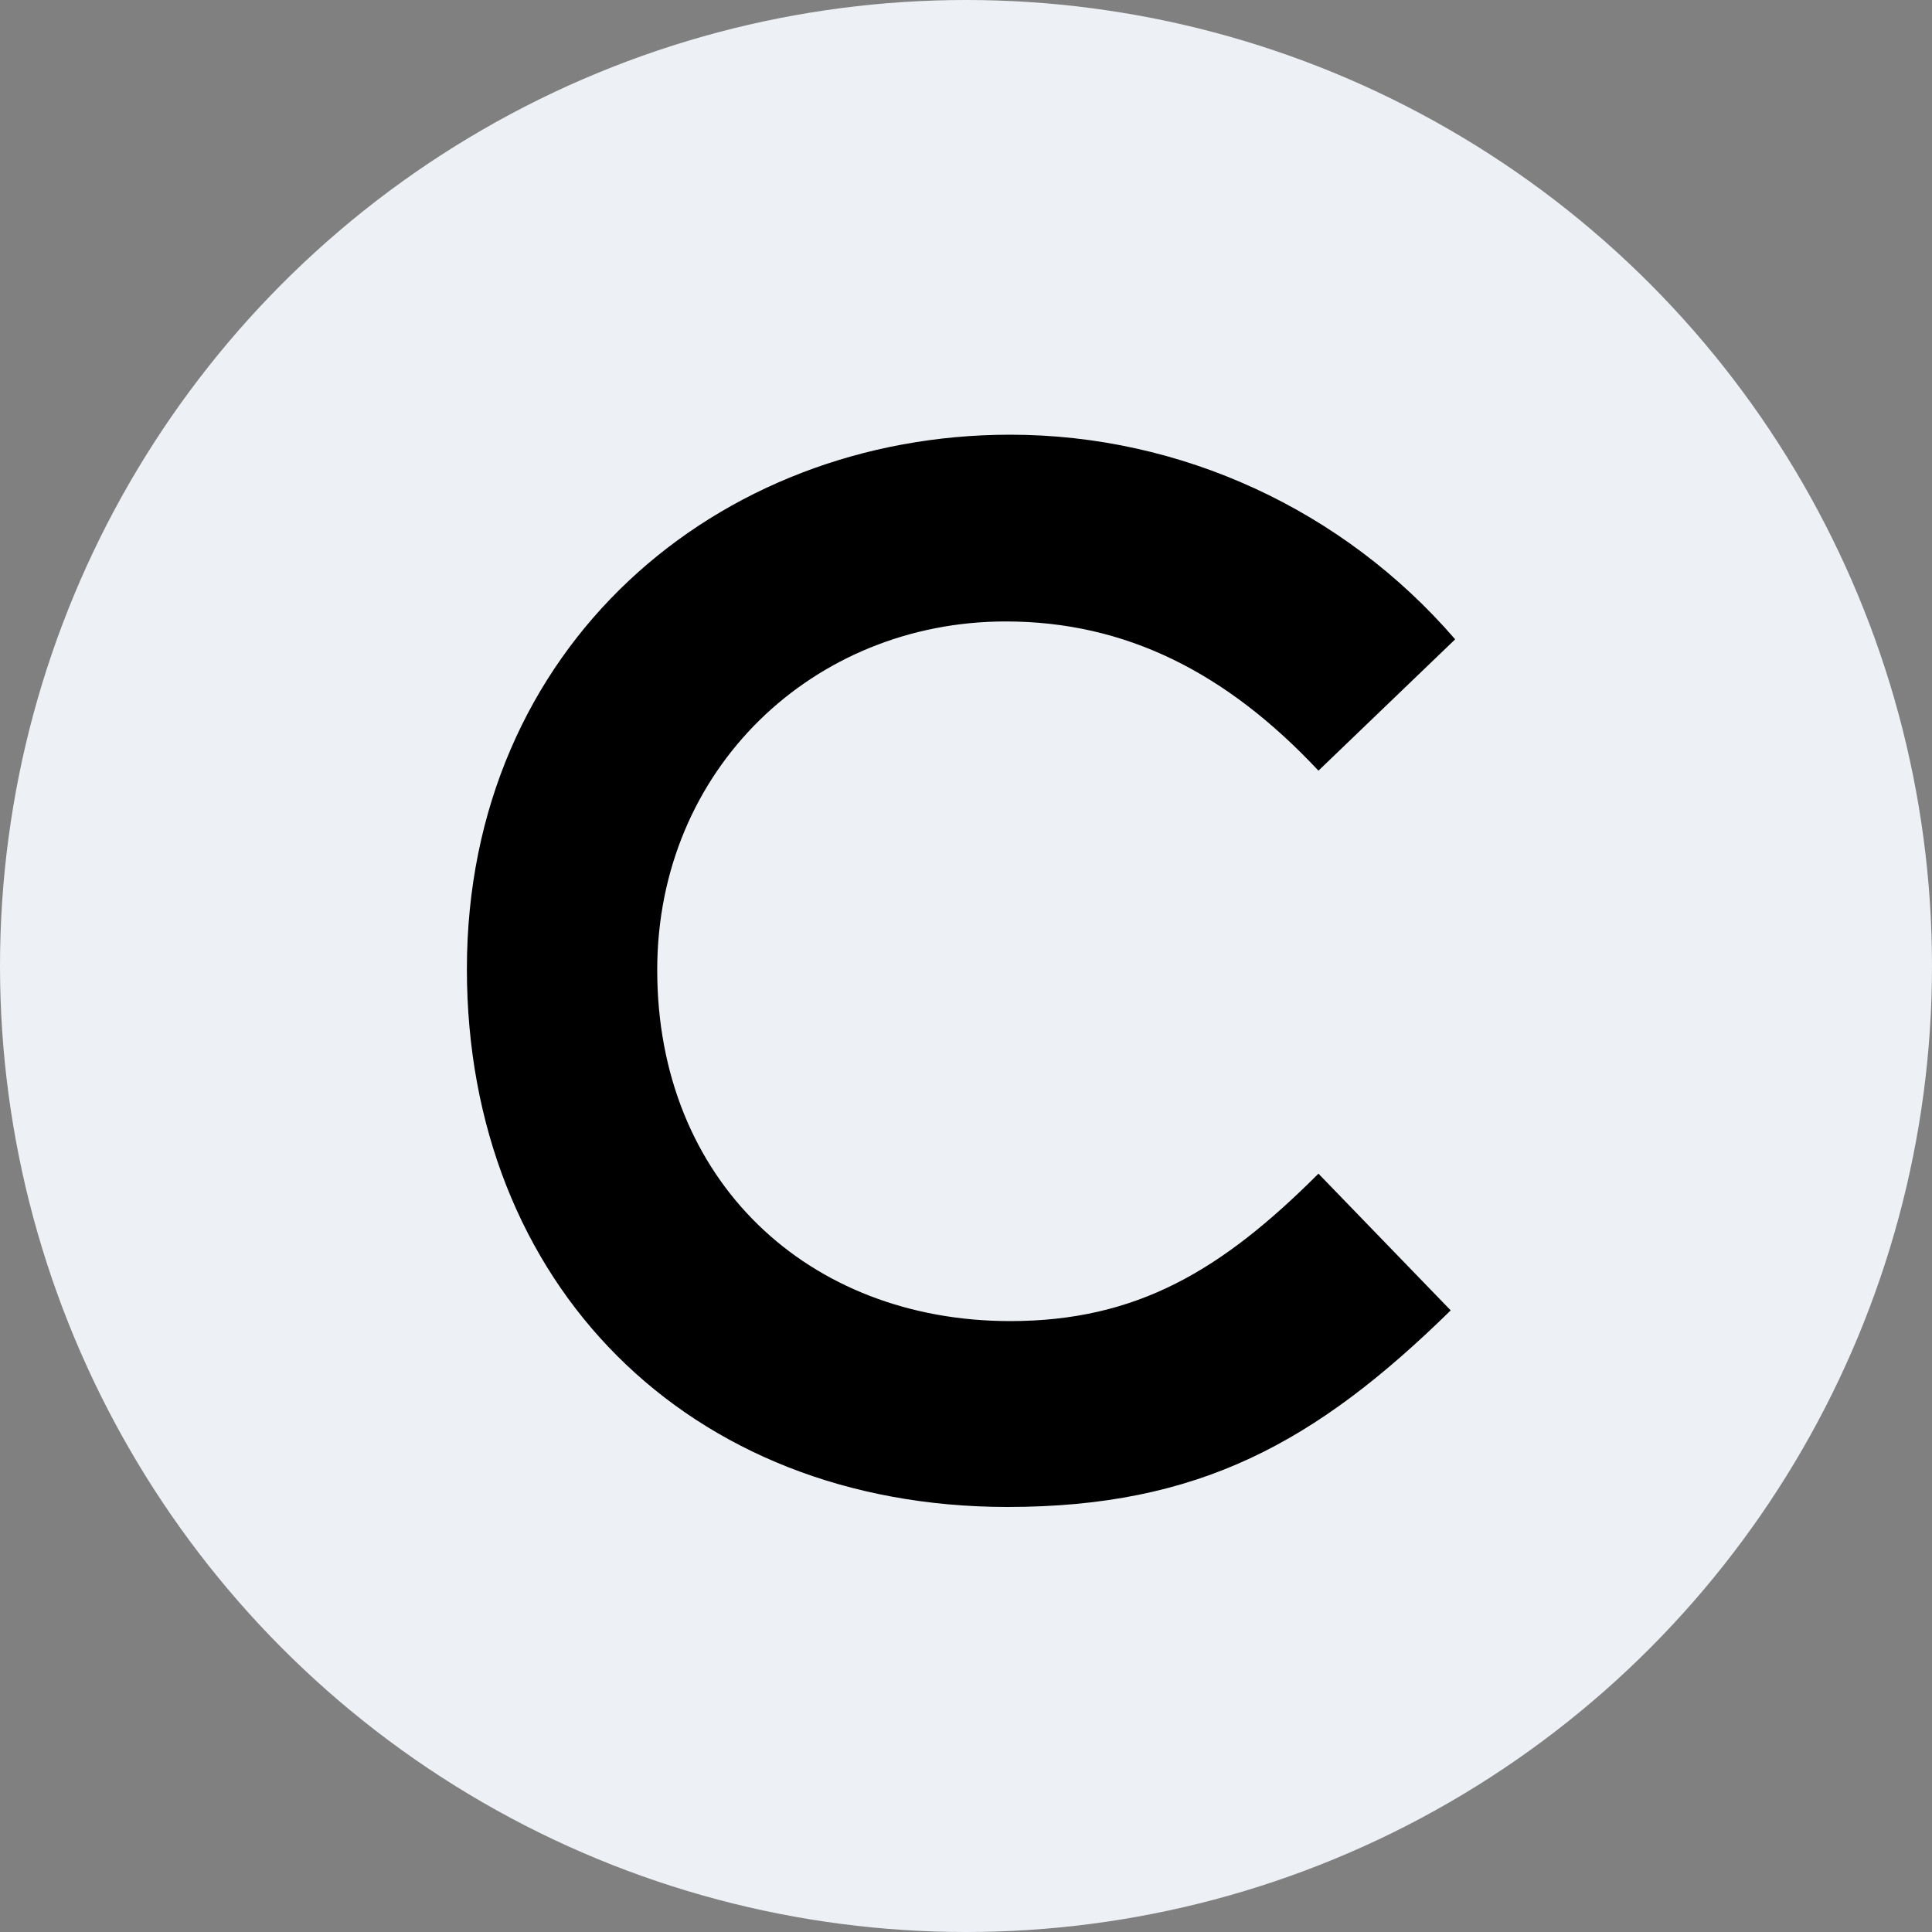
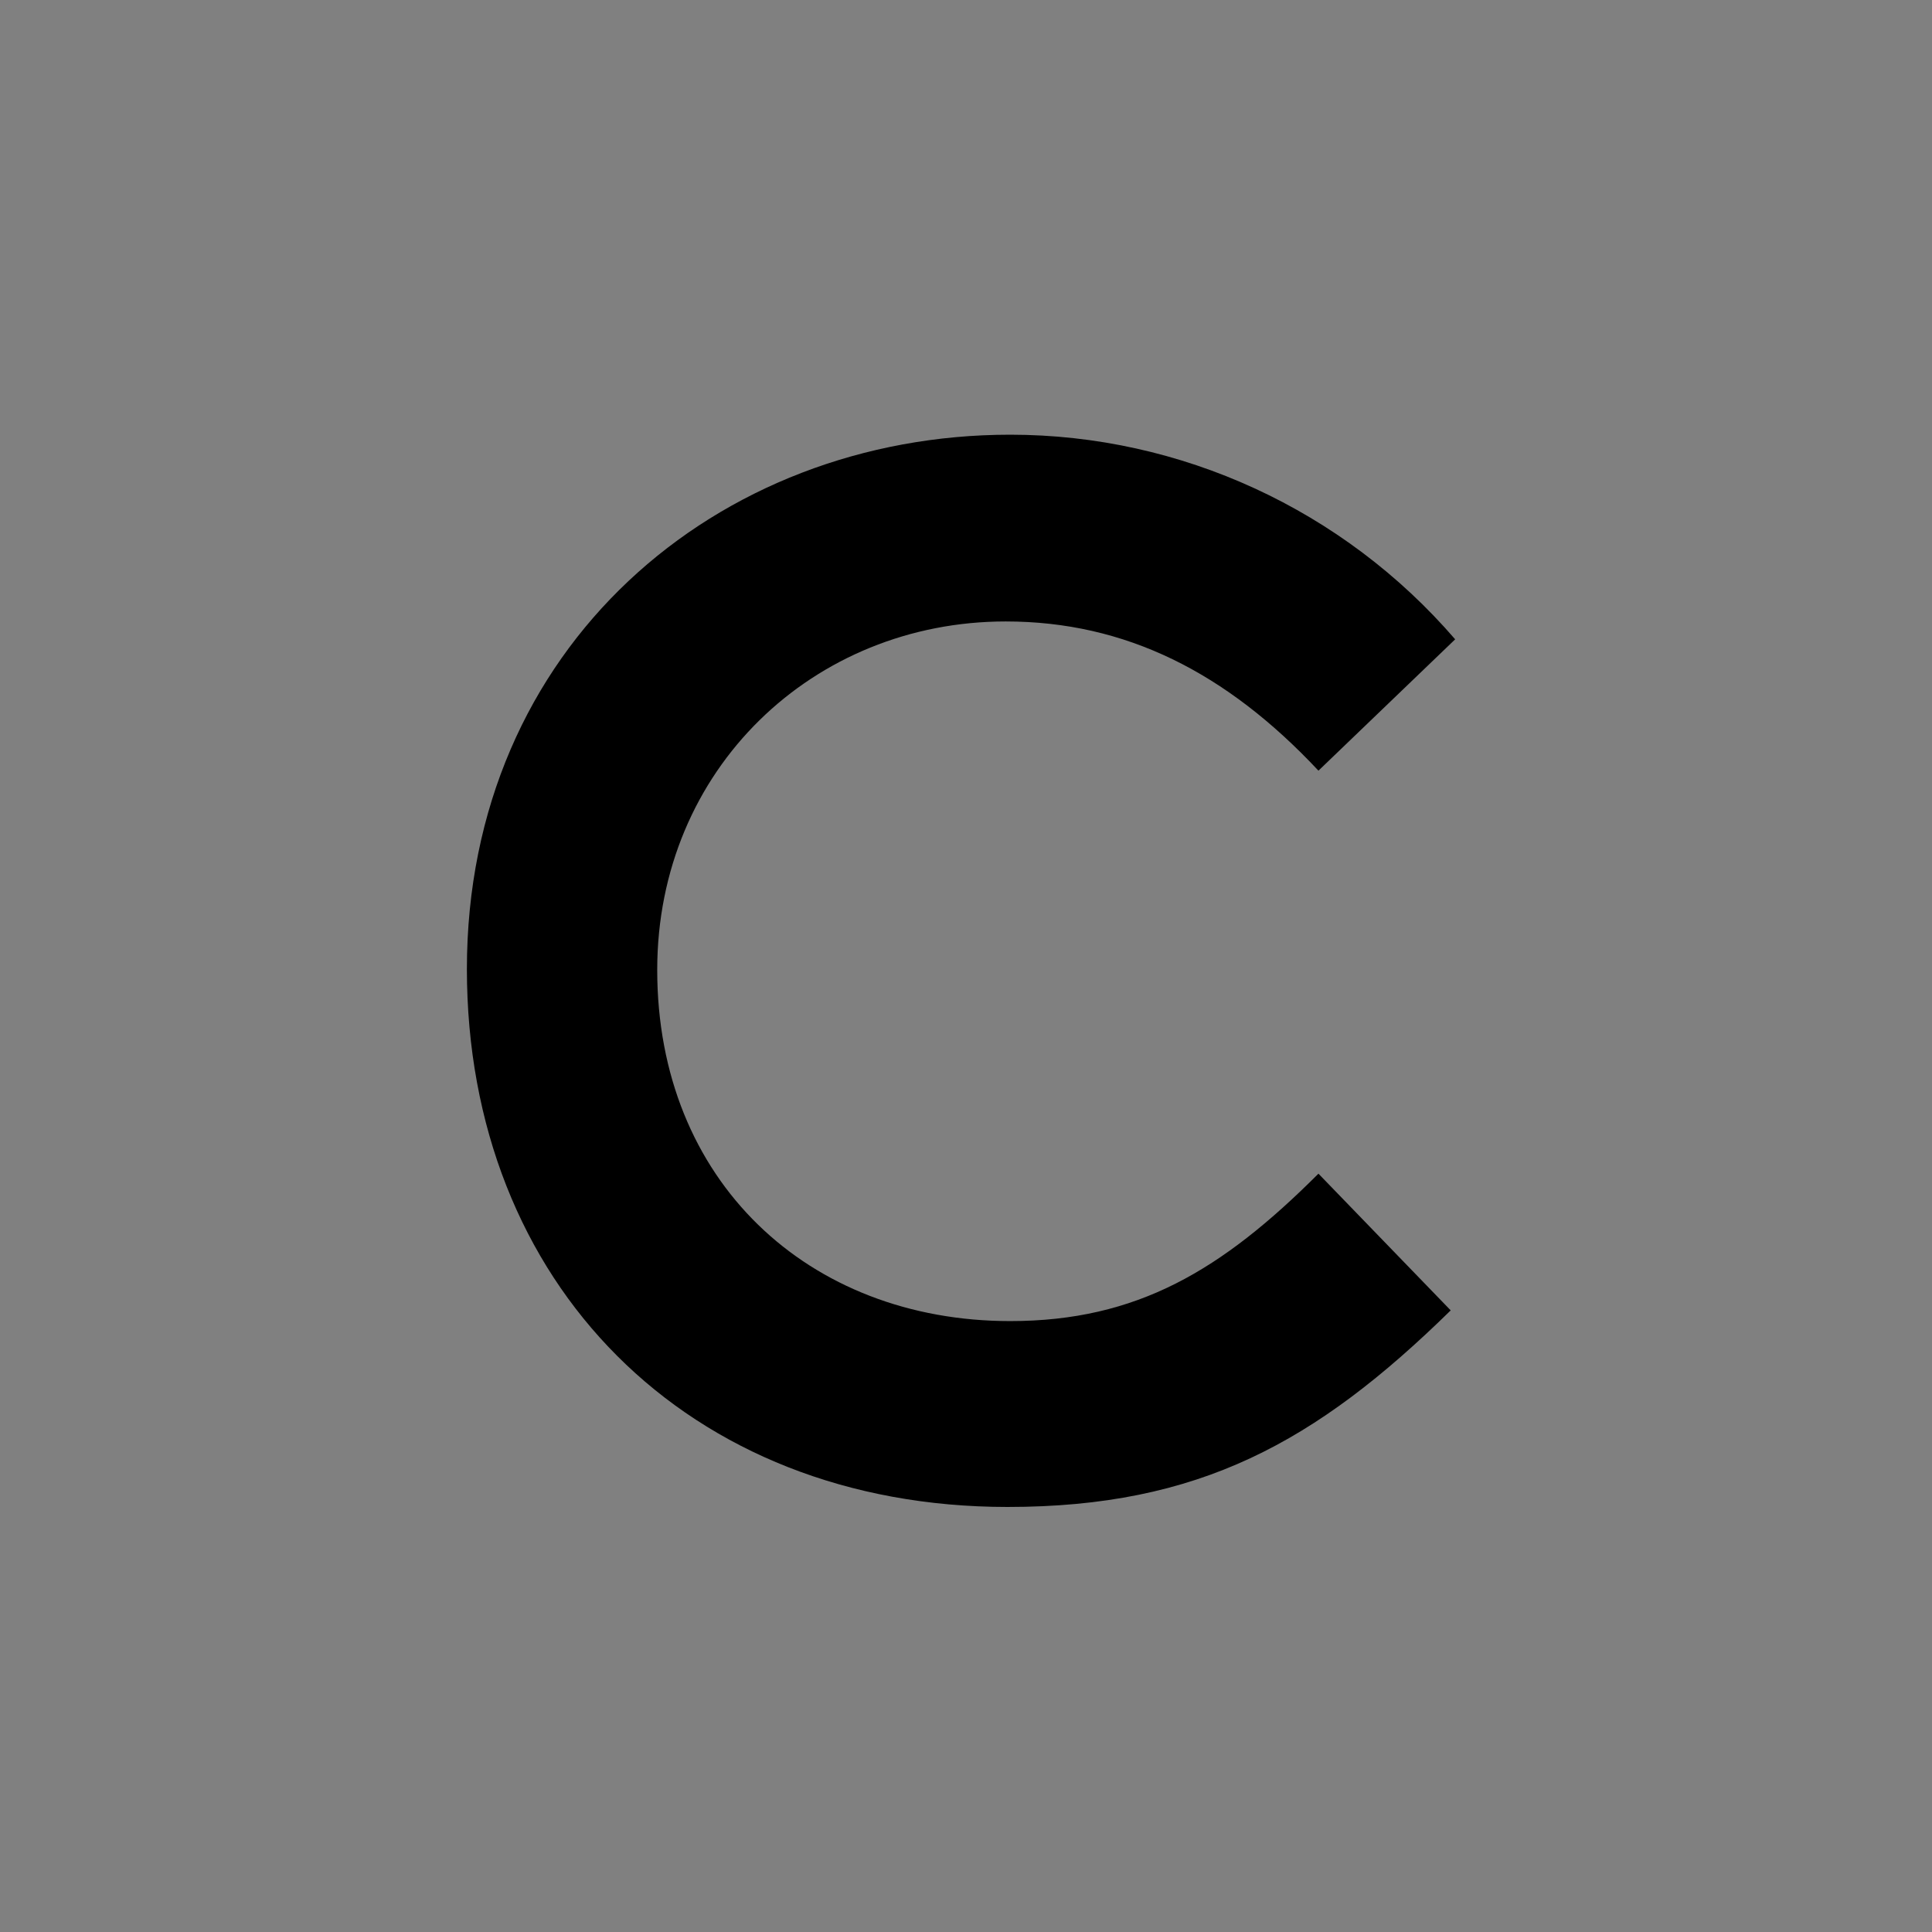
<svg xmlns="http://www.w3.org/2000/svg" width="68" height="68" viewBox="0 0 68 68" fill="none">
  <rect x="0" y="0" width="68" height="68" fill="#808080" stroke="none" />
-   <circle cx="34" cy="34" r="34" fill="#EDF0F4" />
-   <path d="M51.06 46.121C46.311 50.776 42.191 53.04 35.461 53.04C24.201 53.04 16.433 45.178 16.433 34.107C16.433 22.753 25.239 15.3 35.555 15.3C41.562 15.3 47.286 17.942 51.217 22.502L46.405 27.125C43.166 23.666 39.612 21.873 35.398 21.873C28.636 21.873 23.132 27.062 23.132 34.139C23.132 41.561 28.447 46.498 35.555 46.498C40.021 46.498 43.008 44.706 46.405 41.309L51.06 46.121Z" fill="black" />
+   <path d="M51.06 46.121C46.311 50.776 42.191 53.04 35.461 53.04C24.201 53.04 16.433 45.178 16.433 34.107C16.433 22.753 25.239 15.3 35.555 15.3C41.562 15.3 47.286 17.942 51.217 22.502L46.405 27.125C43.166 23.666 39.612 21.873 35.398 21.873C28.636 21.873 23.132 27.062 23.132 34.139C23.132 41.561 28.447 46.498 35.555 46.498C40.021 46.498 43.008 44.706 46.405 41.309L51.06 46.121" fill="black" />
</svg>